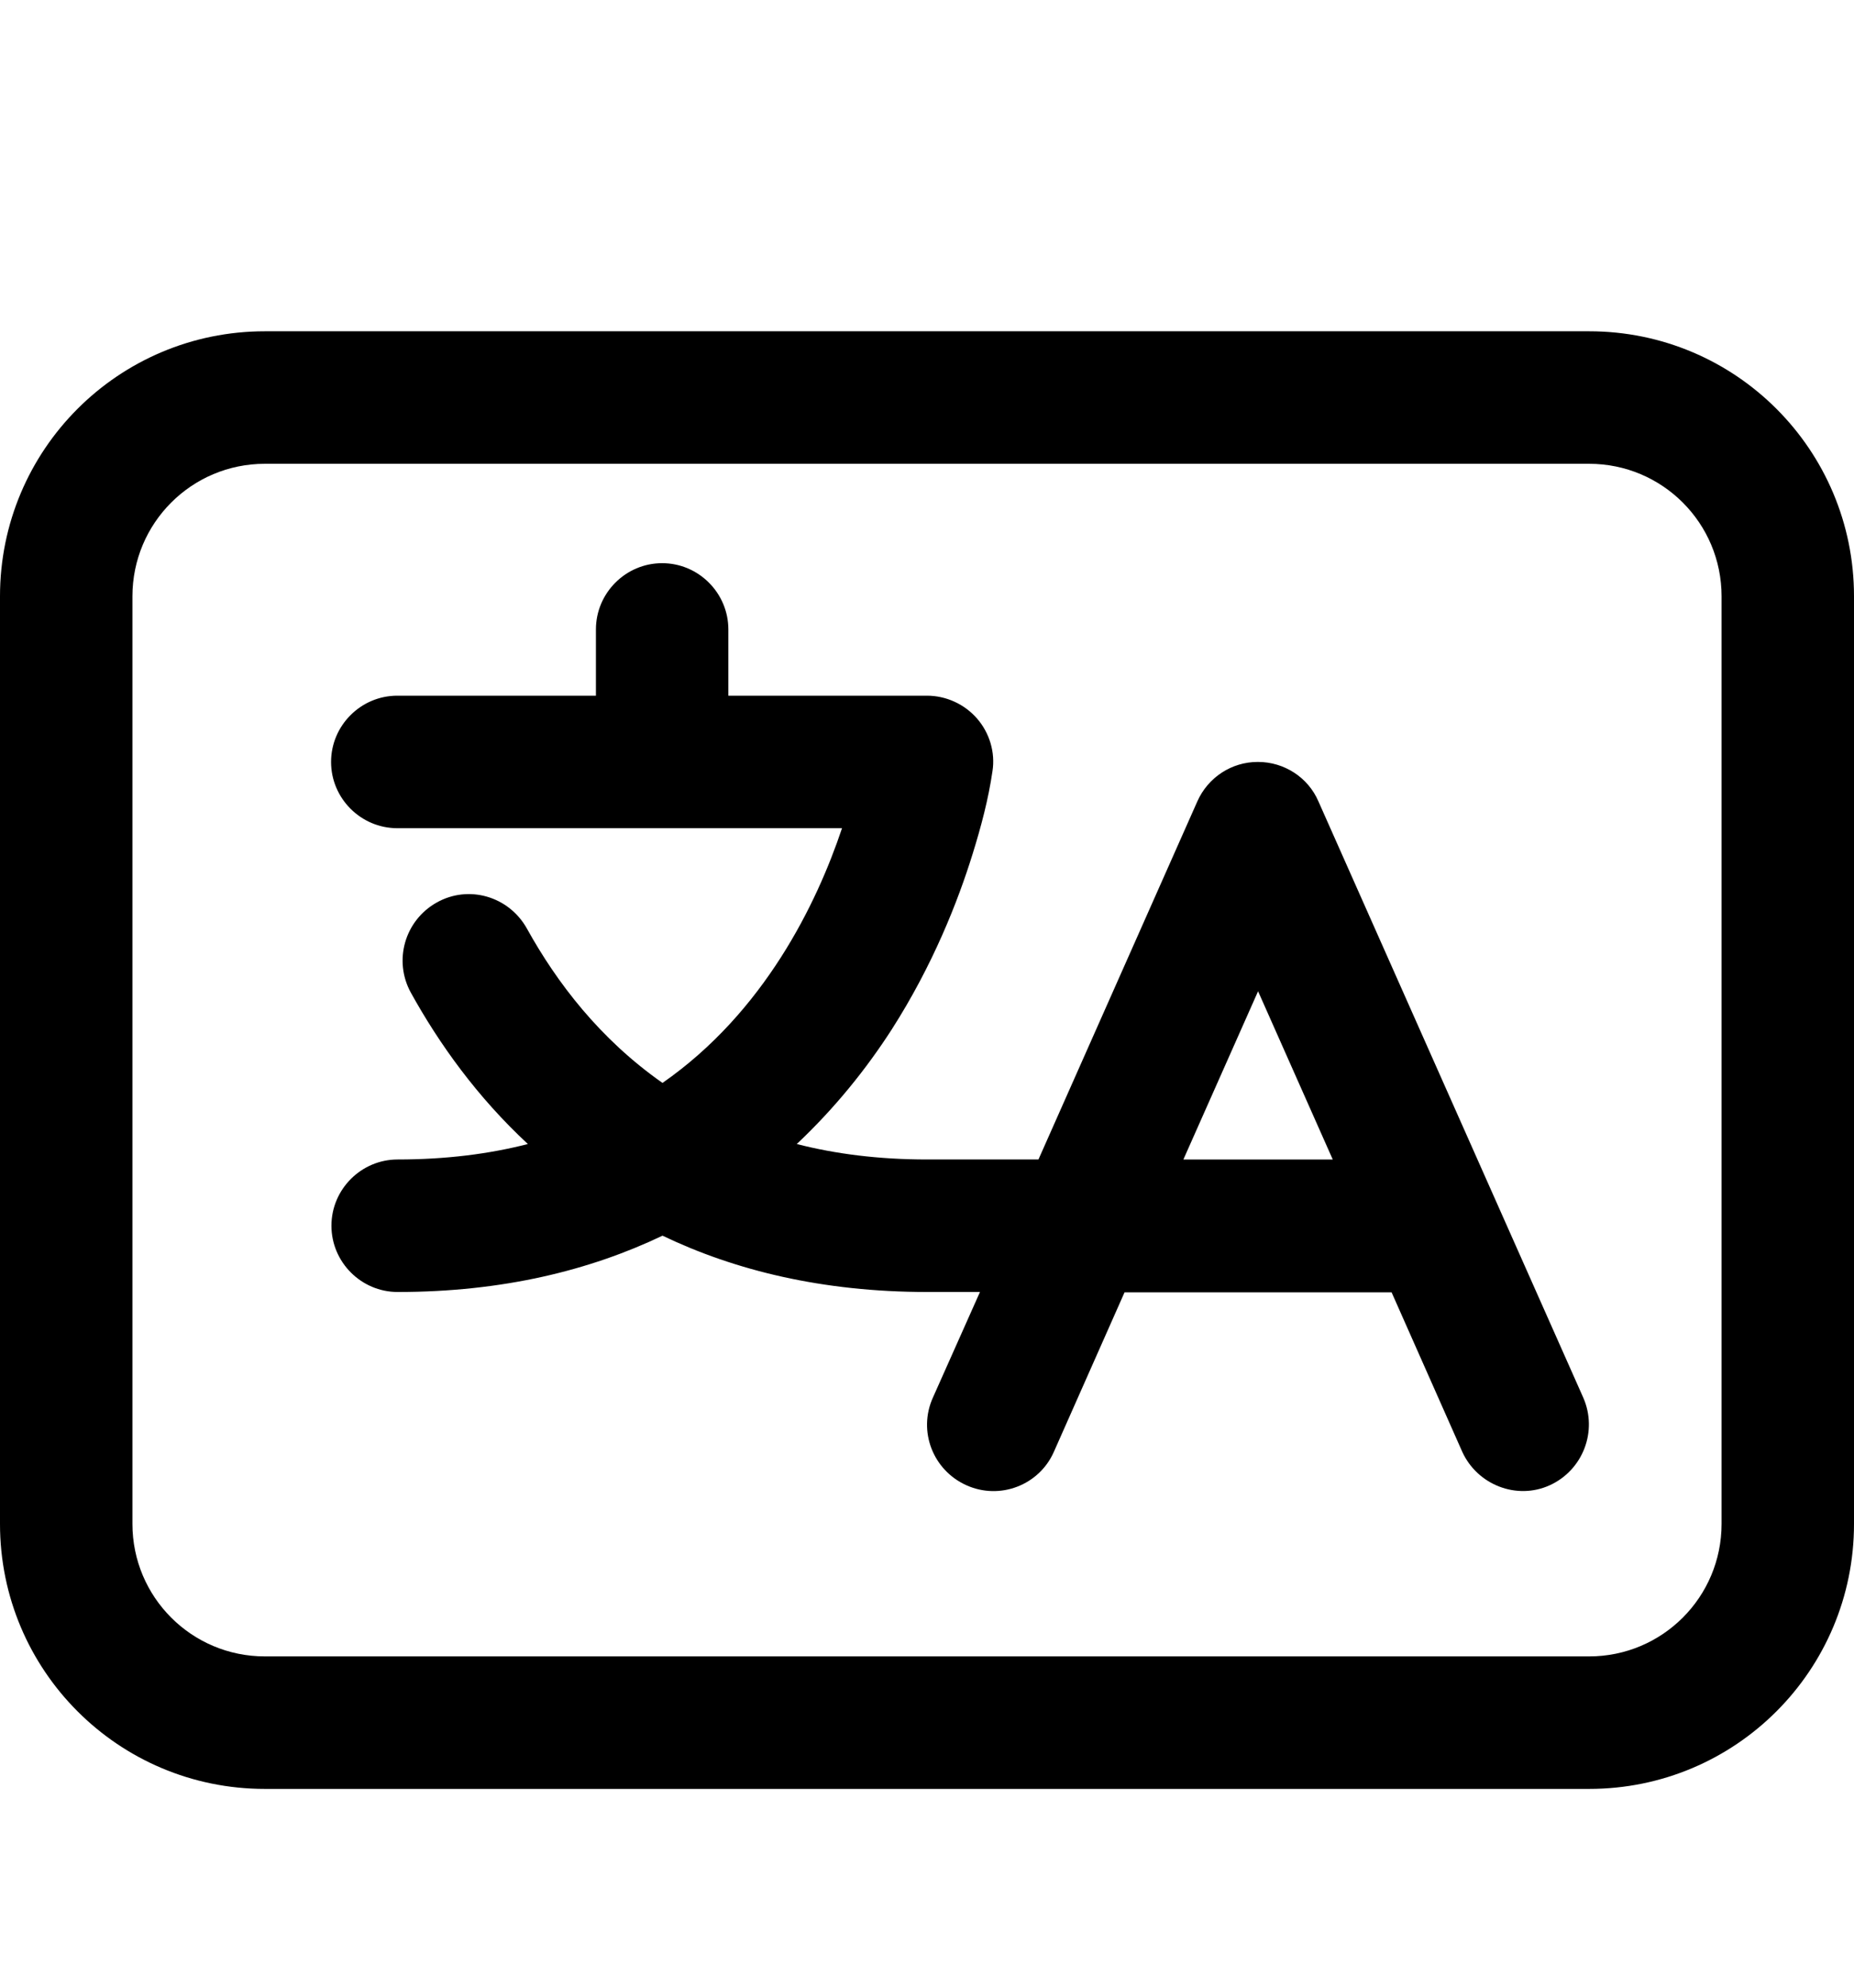
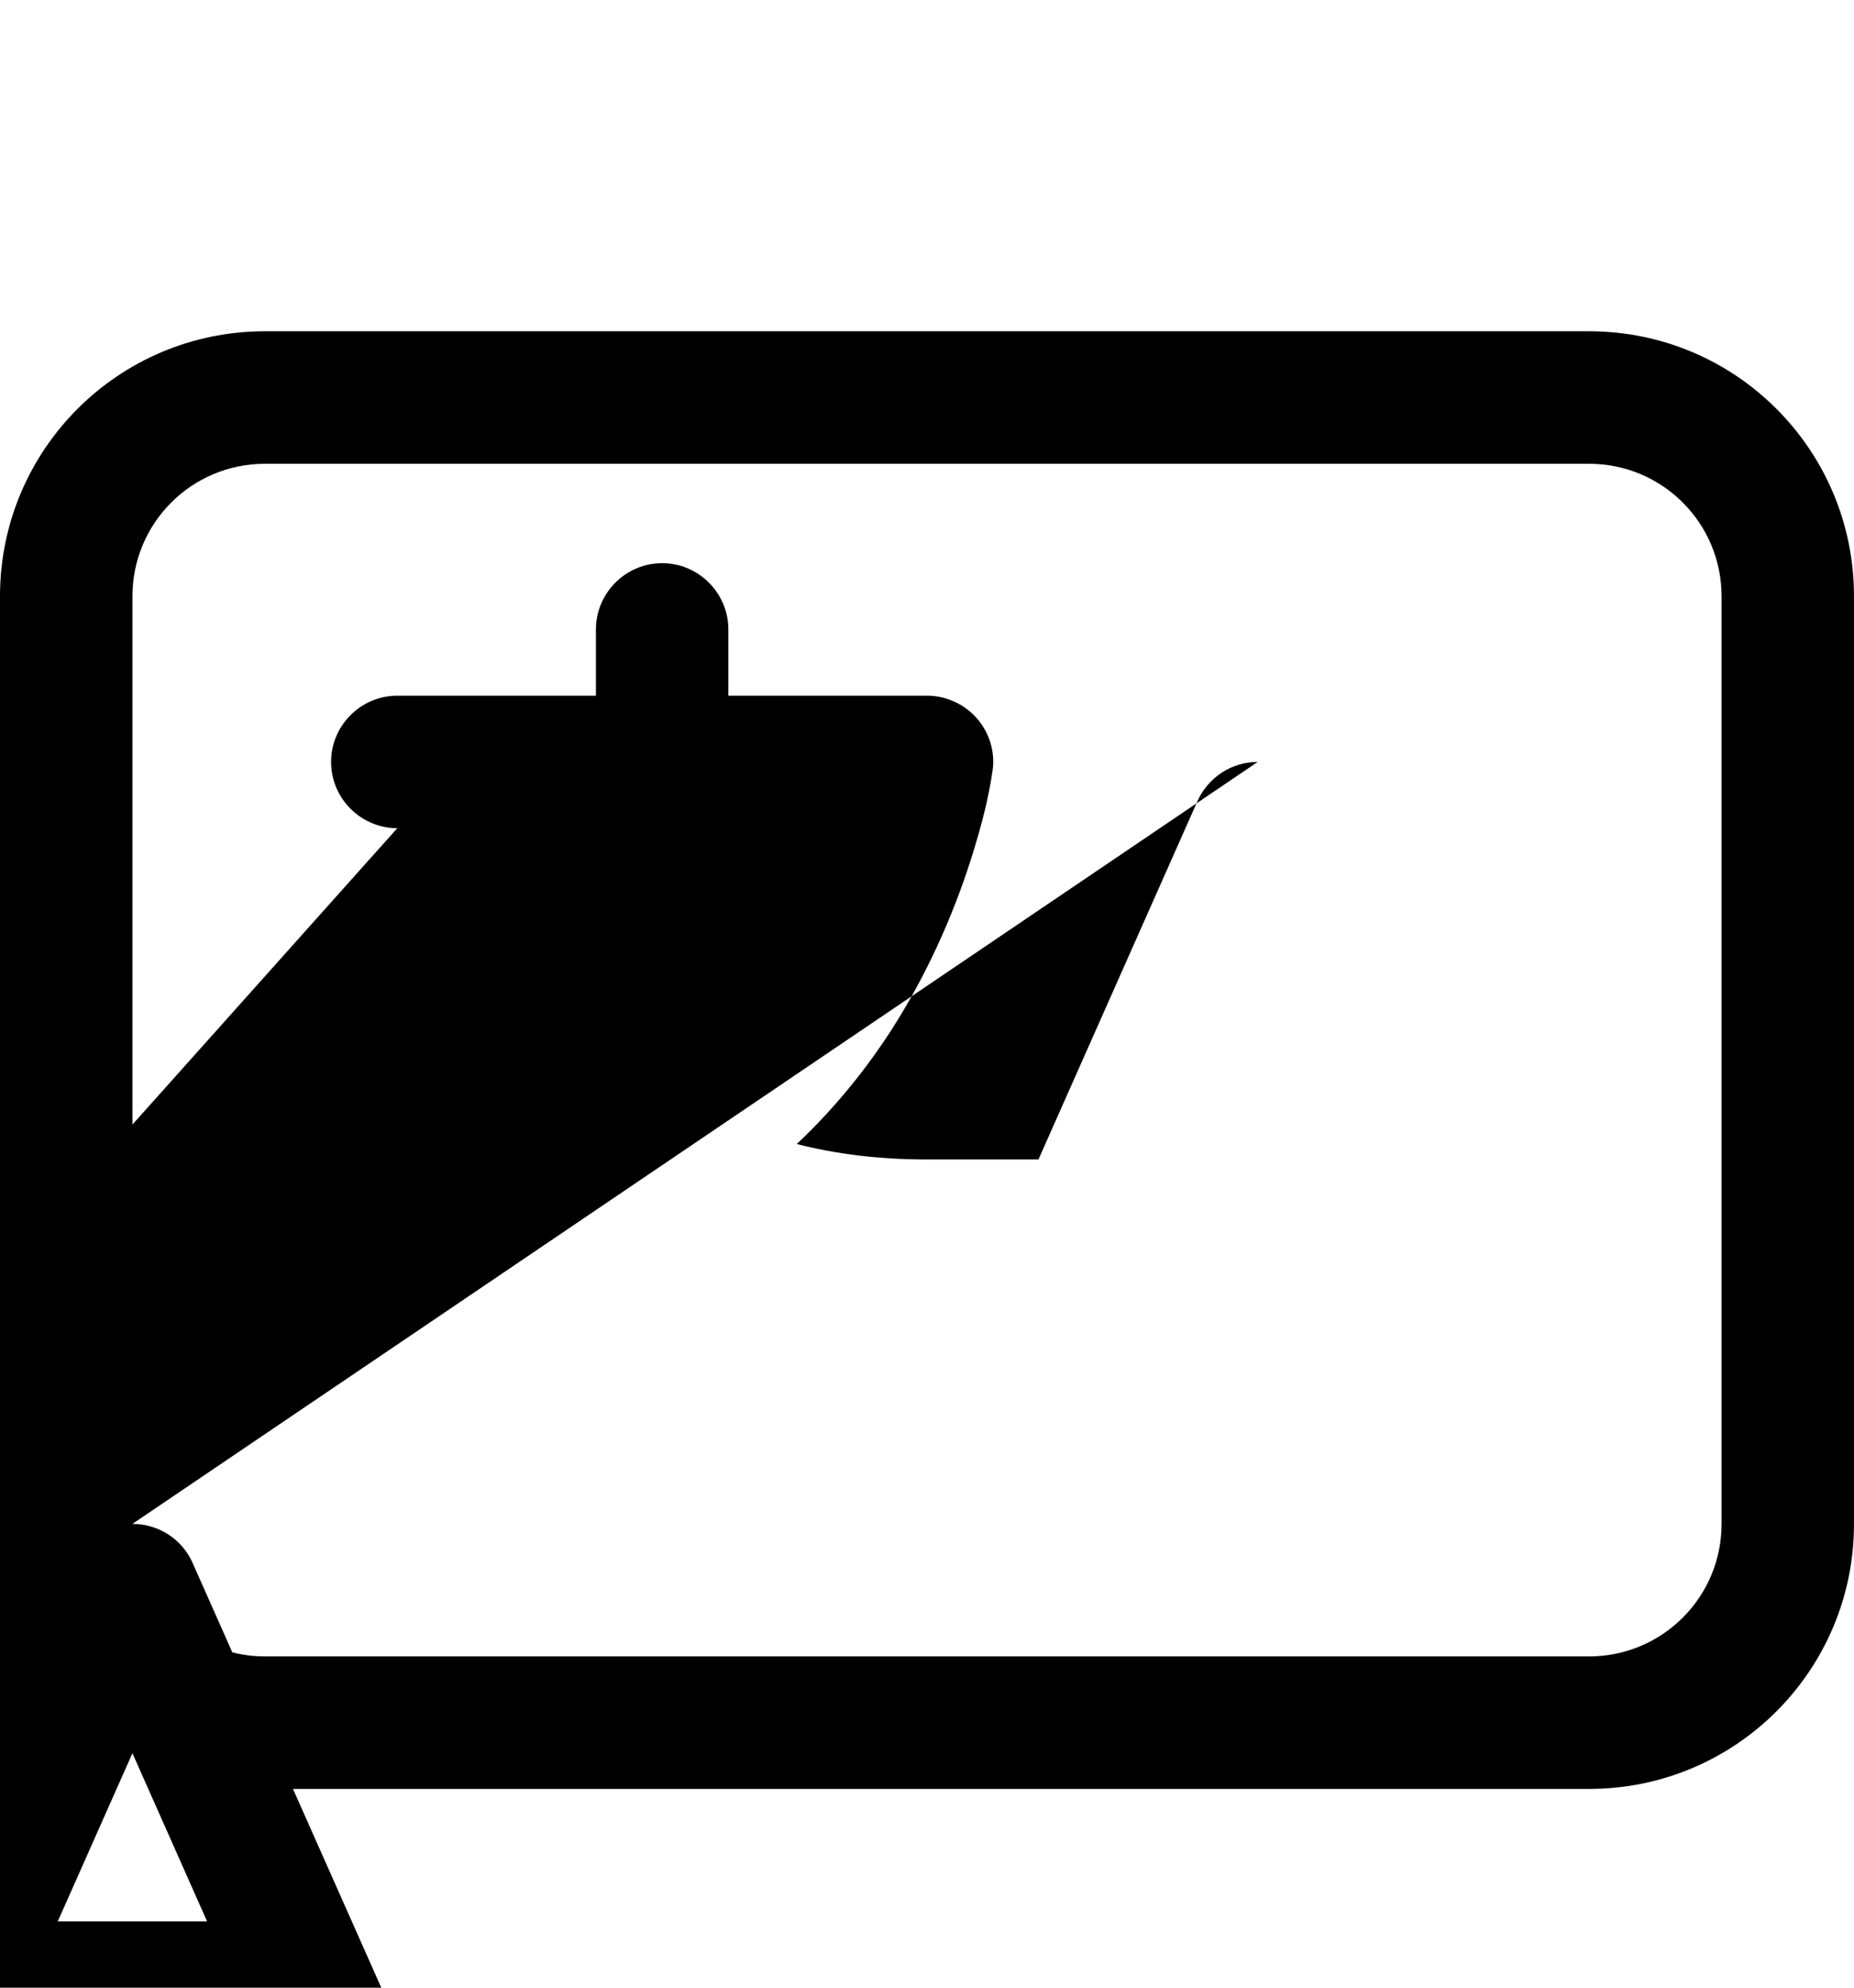
<svg xmlns="http://www.w3.org/2000/svg" viewBox="0 0 504 540">
-   <path fill="currentColor" d="M0 162c0-39.8 32.2-72 72-72l360 0c39.8 0 72 32.2 72 72l0 252c0 39.8-32.2 72-72 72L72 486c-39.8 0-72-32.2-72-72L0 162zM36 414c0 19.9 16.1 36 36 36l360 0c19.9 0 36-16.1 36-36l0-252c0-19.9-16.1-36-36-36L72 126c-19.9 0-36 16.1-36 36l0 252zM342 207c7.1 0 13.6 4.2 16.4 10.7l72 162c4 9.1-.1 19.7-9.1 23.8s-19.7-.1-23.8-9.1l-19.2-43.3-72.6 0-19.2 43.3c-4 9.1-14.7 13.2-23.8 9.1s-13.2-14.7-9.1-23.8l12.8-28.7-14.3 0c-28.6 0-52.4-5.9-72-15.3-19.7 9.4-43.4 15.3-72 15.3-9.9 0-18-8.1-18-18s8.1-18 18-18c13.1 0 24.9-1.5 35.4-4.2-13.8-12.8-24.1-27.2-31.8-41.1-4.8-8.7-1.7-19.6 7-24.5s19.6-1.7 24.5 7c8.2 14.8 19.9 30.1 36.9 42 27.6-19.2 41.9-48.6 48.8-69.2L108 225c-9.9 0-18-8.1-18-18s8.1-18 18-18l54 0 0-18c0-9.9 8.1-18 18-18s18 8.1 18 18l0 18 54 0c5.2 0 10.2 2.3 13.6 6.2s5 9.2 4.2 14.3c-1.1 7.6-3.1 15.1-5.4 22.5-4 12.9-10.8 30.2-22 47.7-6.9 10.7-15.4 21.3-25.8 31.1 10.5 2.7 22.3 4.2 35.4 4.2l30.3 0 43.2-97.3c2.9-6.5 9.3-10.7 16.4-10.7zm0 62.3l-20.3 45.7 40.6 0-20.3-45.7z" />
+   <path fill="currentColor" d="M0 162c0-39.8 32.2-72 72-72l360 0c39.8 0 72 32.2 72 72l0 252c0 39.8-32.2 72-72 72L72 486c-39.8 0-72-32.2-72-72L0 162zM36 414c0 19.9 16.1 36 36 36l360 0c19.9 0 36-16.1 36-36l0-252c0-19.9-16.1-36-36-36L72 126c-19.9 0-36 16.1-36 36l0 252zc7.1 0 13.6 4.2 16.4 10.7l72 162c4 9.1-.1 19.7-9.1 23.8s-19.7-.1-23.8-9.1l-19.2-43.3-72.6 0-19.2 43.3c-4 9.1-14.7 13.2-23.8 9.1s-13.2-14.7-9.1-23.8l12.8-28.7-14.3 0c-28.6 0-52.4-5.9-72-15.3-19.7 9.4-43.4 15.3-72 15.3-9.9 0-18-8.1-18-18s8.1-18 18-18c13.1 0 24.9-1.5 35.4-4.2-13.8-12.8-24.1-27.2-31.8-41.1-4.8-8.7-1.7-19.6 7-24.5s19.6-1.7 24.5 7c8.2 14.8 19.9 30.1 36.9 42 27.6-19.2 41.9-48.6 48.8-69.2L108 225c-9.9 0-18-8.1-18-18s8.1-18 18-18l54 0 0-18c0-9.9 8.1-18 18-18s18 8.1 18 18l0 18 54 0c5.2 0 10.2 2.3 13.6 6.2s5 9.2 4.2 14.3c-1.1 7.6-3.1 15.1-5.4 22.5-4 12.9-10.8 30.2-22 47.7-6.9 10.7-15.4 21.3-25.8 31.1 10.5 2.7 22.3 4.2 35.4 4.2l30.3 0 43.2-97.3c2.9-6.5 9.3-10.7 16.4-10.7zm0 62.3l-20.3 45.7 40.6 0-20.3-45.7z" />
</svg>